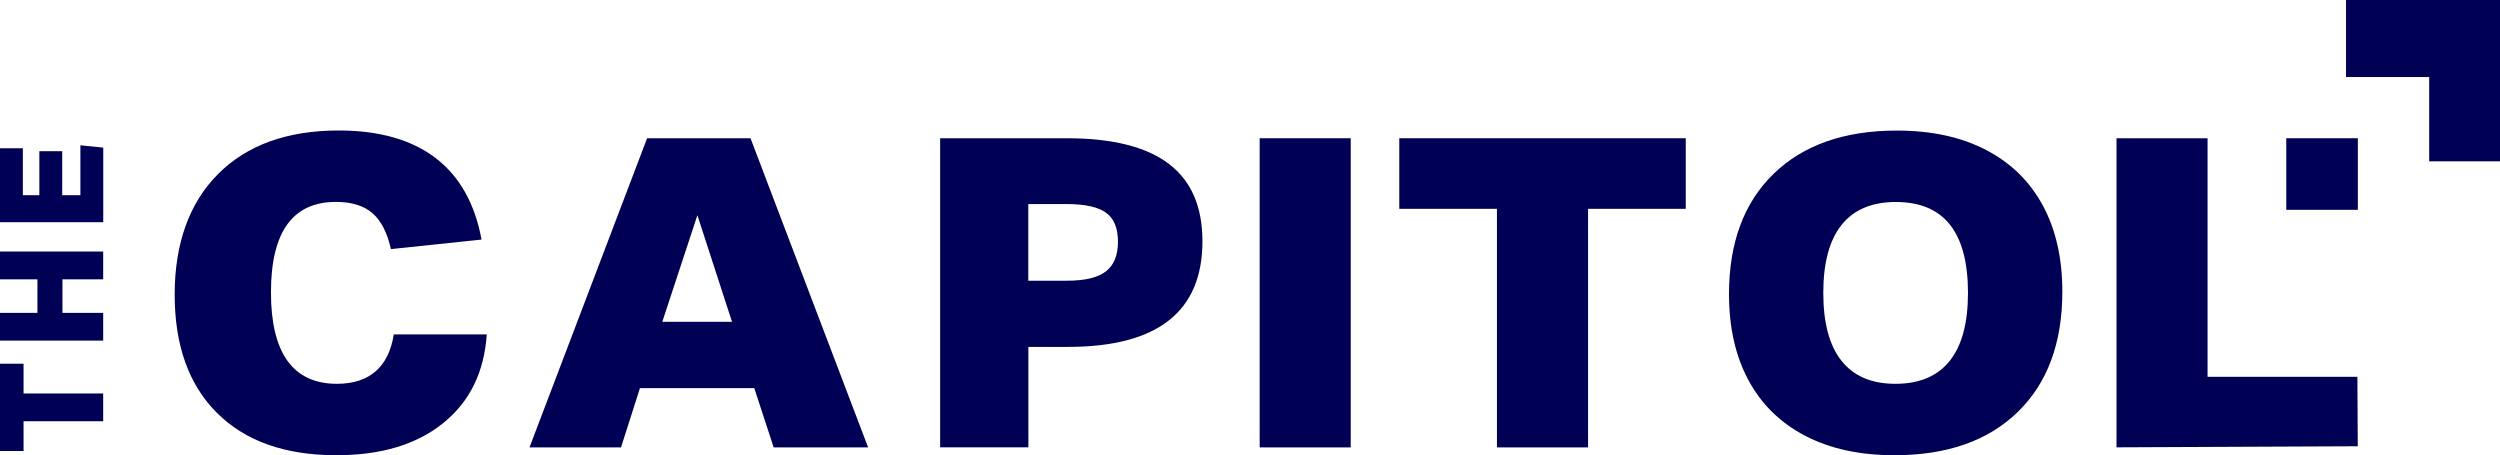
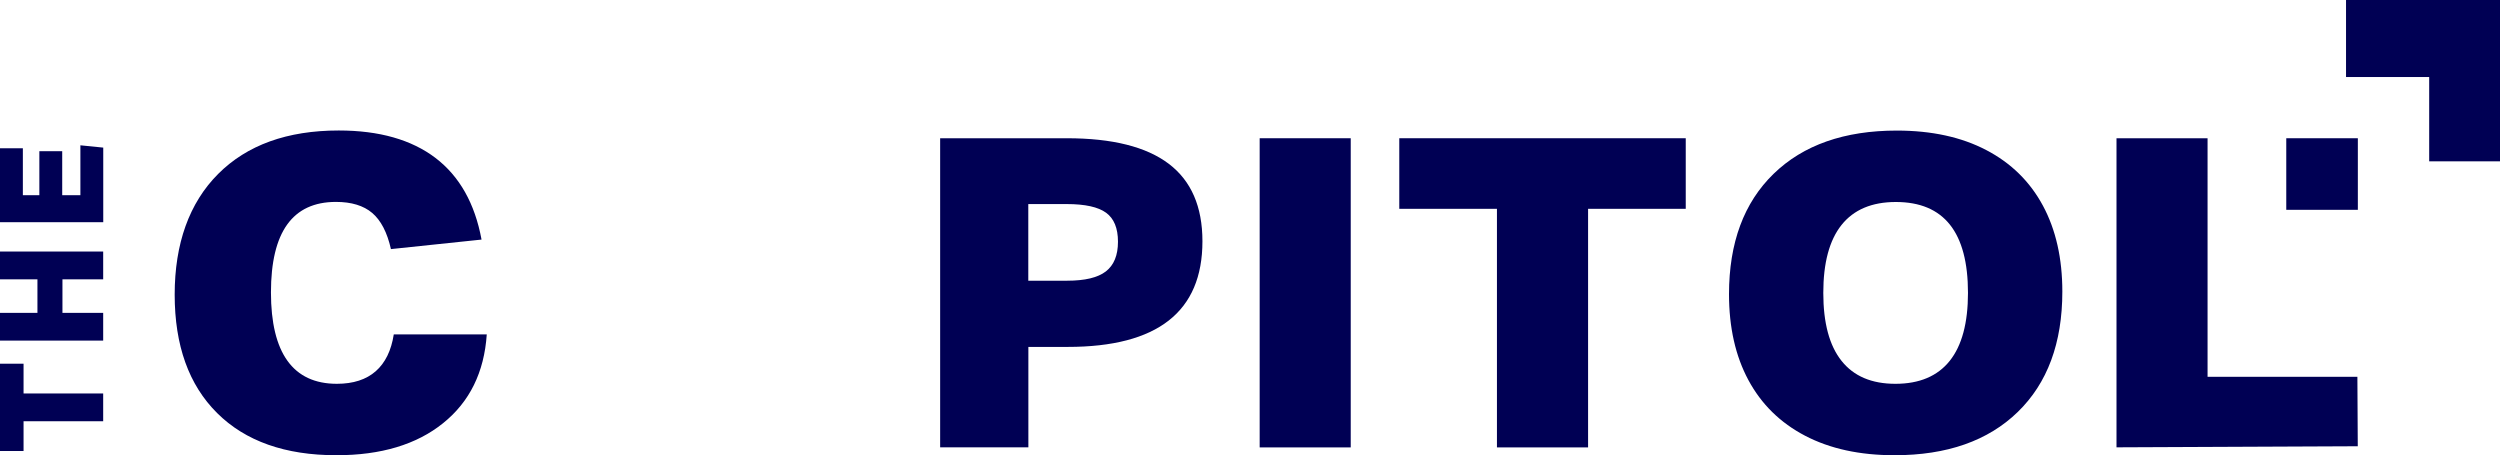
<svg xmlns="http://www.w3.org/2000/svg" id="Layer_2" data-name="Layer 2" viewBox="0 0 325.88 59.34">
  <defs>
    <style>
      .cls-1 {
        fill: #000054;
      }
    </style>
  </defs>
  <g id="Layer_1-2" data-name="Layer 1">
    <g>
      <path class="cls-1" d="M63.45,43.59c-.33,4.93-2.23,8.79-5.69,11.57-3.46,2.79-8.1,4.18-13.91,4.18-6.68,0-11.86-1.83-15.55-5.5-3.69-3.67-5.53-8.81-5.53-15.44s1.89-11.94,5.66-15.72c3.77-3.78,9.02-5.67,15.73-5.67,5.27,0,9.48,1.2,12.61,3.58,3.13,2.39,5.13,5.94,6,10.64l-11.81,1.24c-.49-2.18-1.31-3.75-2.44-4.71-1.13-.96-2.71-1.44-4.73-1.44-5.65,0-8.47,3.93-8.47,11.8s2.86,11.91,8.59,11.91c2.14,0,3.83-.55,5.07-1.64,1.24-1.09,2.02-2.69,2.35-4.8h12.12Z" />
-       <path class="cls-1" d="M100.85,58.32l-2.53-7.73h-14.9l-2.47,7.73h-11.93l15.33-40.3h13.48l15.33,40.3h-12.3ZM90.9,28.07l-4.57,13.88h9.09l-4.51-13.88Z" />
      <path class="cls-1" d="M122.55,58.32V18.02h16.51c5.93,0,10.36,1.11,13.29,3.33,2.93,2.22,4.39,5.59,4.39,10.1,0,9.18-5.85,13.77-17.56,13.77h-5.13v13.09h-11.5ZM139.11,36.59c2.31,0,3.99-.4,5.04-1.21,1.05-.81,1.58-2.1,1.58-3.87s-.52-3.03-1.55-3.78c-1.03-.75-2.74-1.13-5.13-1.13h-5.01v9.99h5.07Z" />
      <path class="cls-1" d="M164.2,58.32V18.02h11.87v40.3h-11.87Z" />
      <path class="cls-1" d="M195.13,58.32v-31.1h-12.73v-9.2h37.34v9.2h-12.73v31.1h-11.87Z" />
      <path class="cls-1" d="M246.95,59.34c-4.53,0-8.42-.85-11.65-2.54-3.24-1.69-5.7-4.11-7.39-7.25-1.69-3.14-2.53-6.88-2.53-11.2,0-6.7,1.94-11.93,5.81-15.69,3.87-3.76,9.23-5.64,16.07-5.64,4.53,0,8.42.85,11.65,2.54,3.24,1.69,5.7,4.11,7.39,7.25,1.69,3.14,2.53,6.88,2.53,11.2,0,6.7-1.94,11.93-5.81,15.69-3.87,3.76-9.23,5.64-16.07,5.64ZM247.07,50.03c3.13,0,5.49-1,7.08-2.99,1.59-1.99,2.38-4.95,2.38-8.86,0-7.9-3.13-11.85-9.4-11.85-3.13,0-5.49,1-7.08,2.99-1.59,1.99-2.38,4.95-2.38,8.86s.79,6.87,2.38,8.86c1.59,2,3.93,2.99,7.02,2.99Z" />
      <path class="cls-1" d="M275.89,58.32V18.02h11.87v31.1h19.53c.02,3.02.03,6.04.05,9.05-10.48.05-20.97.1-31.45.14Z" />
    </g>
    <g>
      <path class="cls-1" d="M13.45,54.91H3.07v3.88H0v-11.38h3.07v3.88h10.38v3.62Z" />
      <path class="cls-1" d="M13.45,36.41h-5.31v4.37h5.31v3.62H0v-3.62h4.88v-4.37H0v-3.62h13.45v3.62Z" />
      <path class="cls-1" d="M13.45,28.96H0v-9.63h2.98v6.11h2.15v-5.73h2.98v5.73h2.37v-6.5l2.98.3v9.72Z" />
    </g>
    <rect class="cls-1" x="298.02" y="18.02" width="9.33" height="9.33" />
    <rect class="cls-1" x="305.81" width="20.07" height="10.04" />
    <rect class="cls-1" x="310.75" y="5.9" width="21.03" height="9.23" transform="translate(331.78 -310.75) rotate(90)" />
  </g>
</svg>